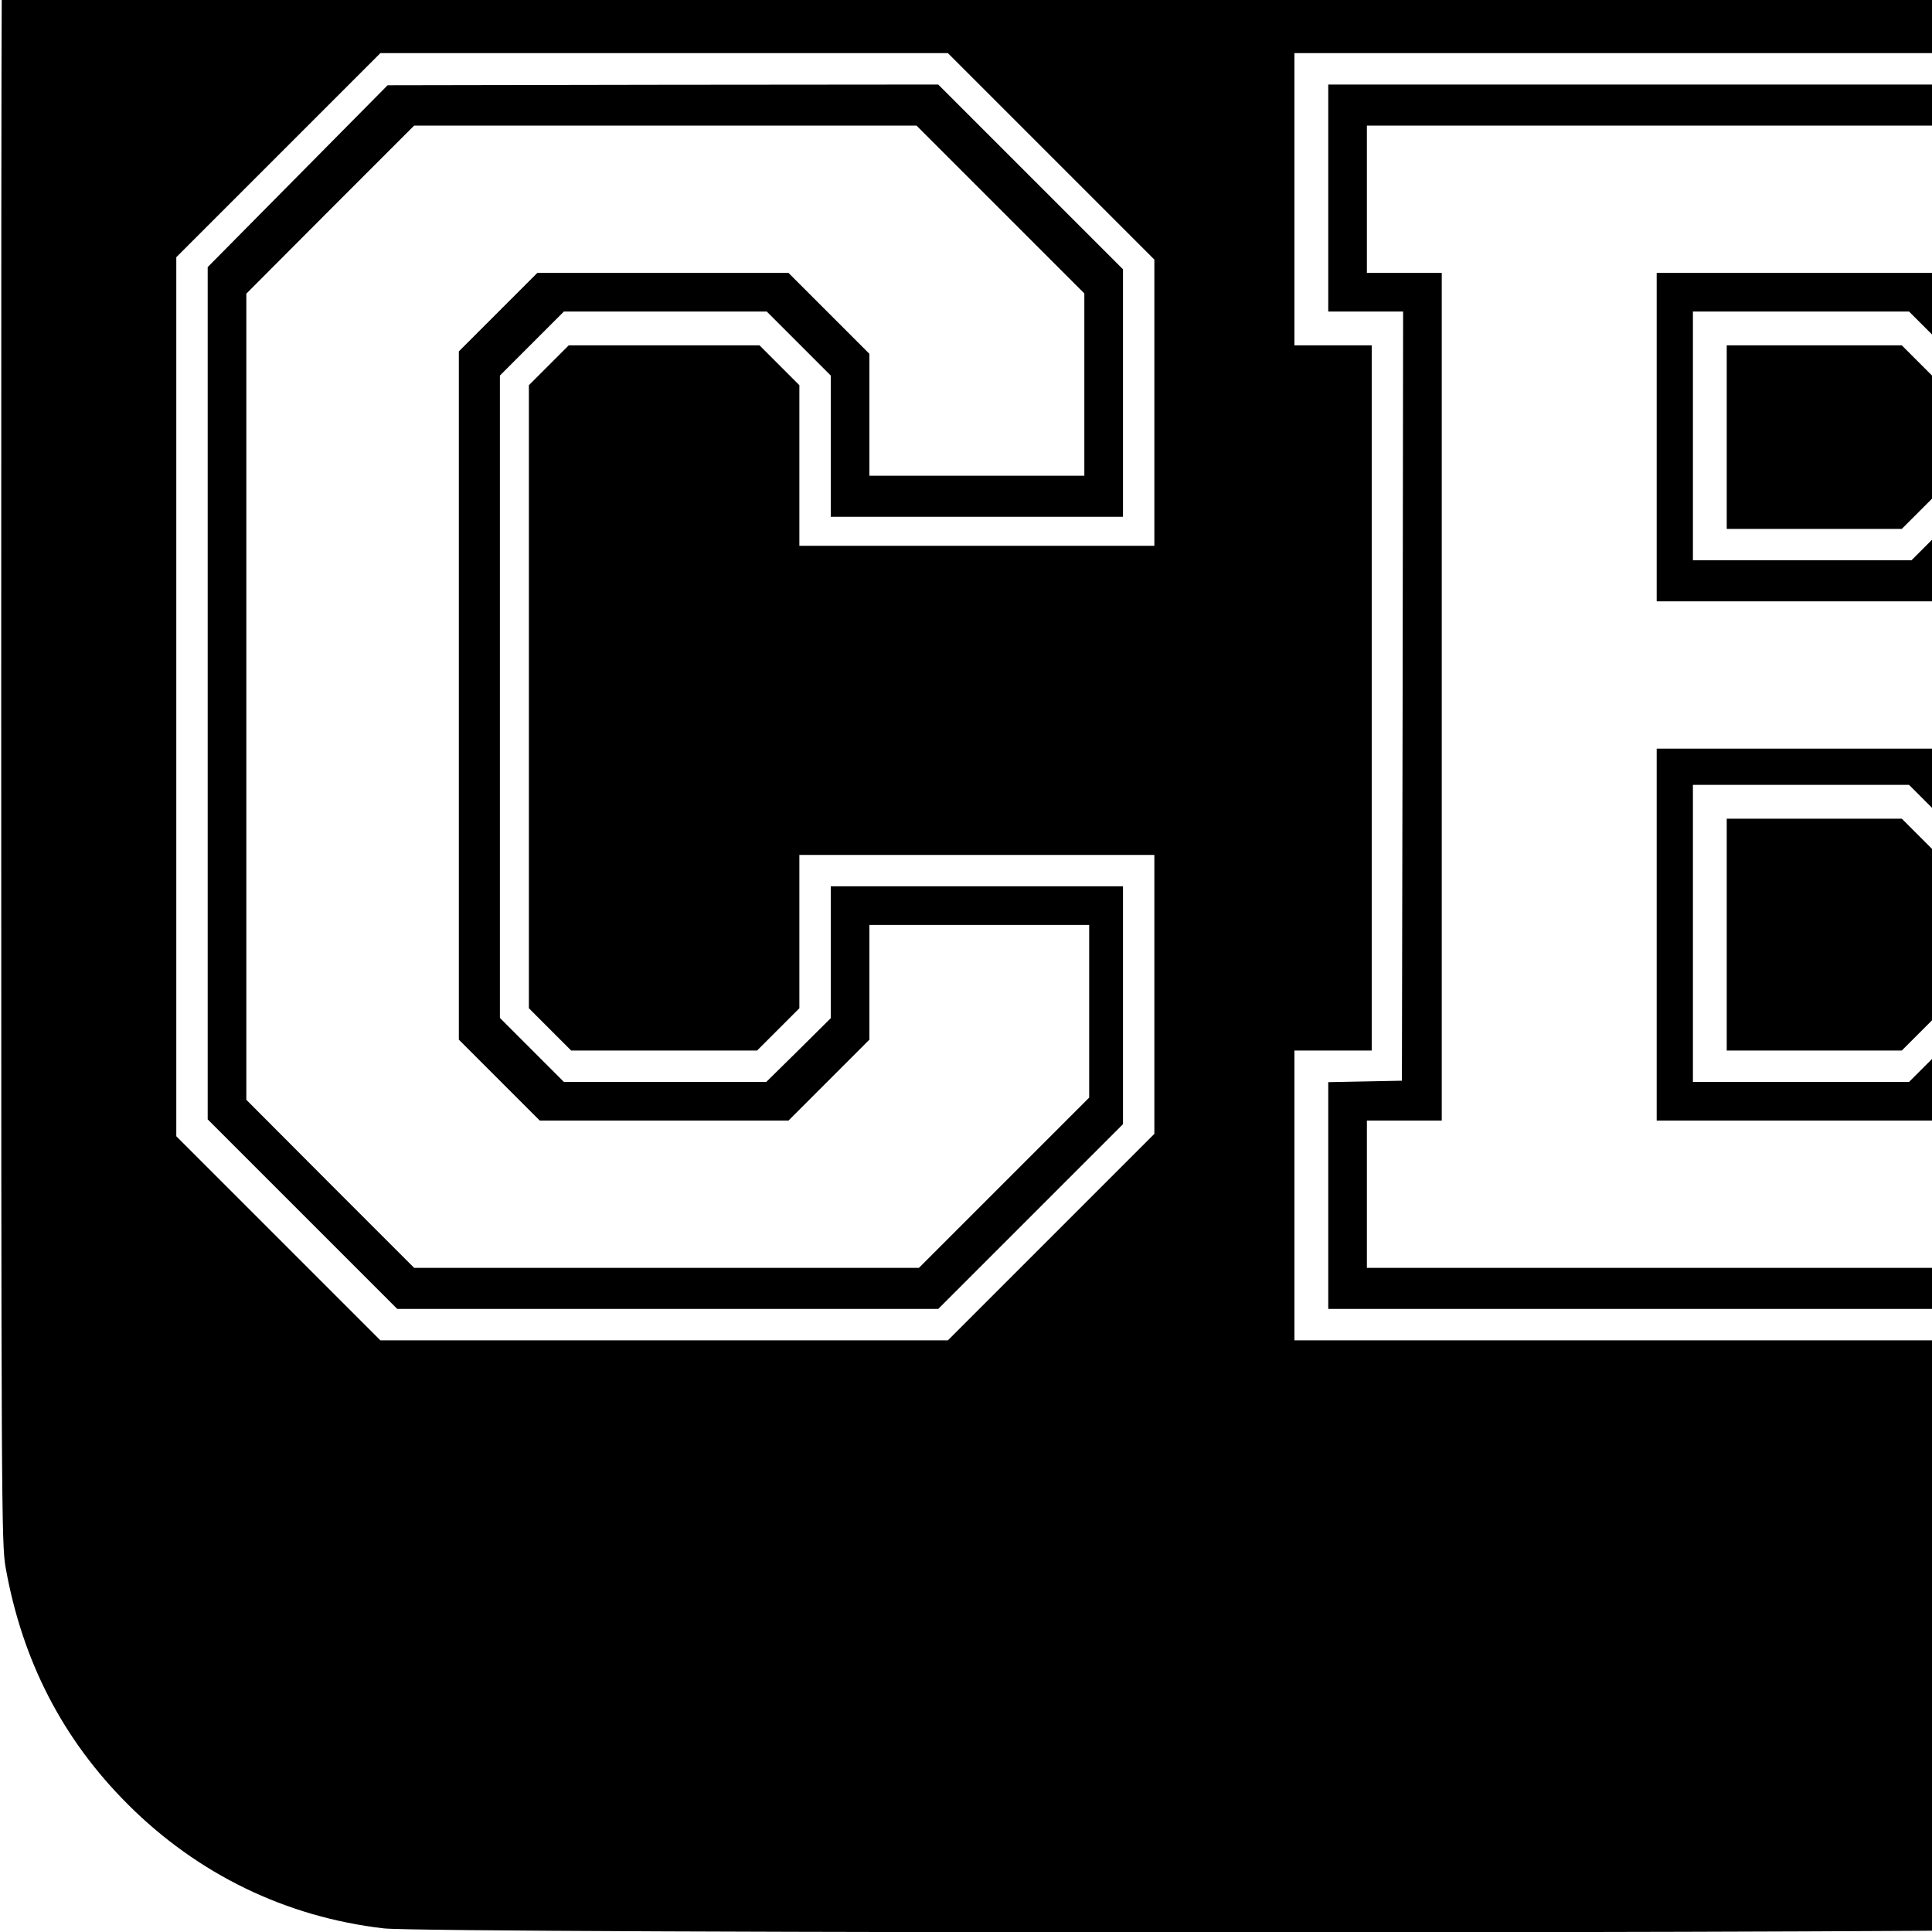
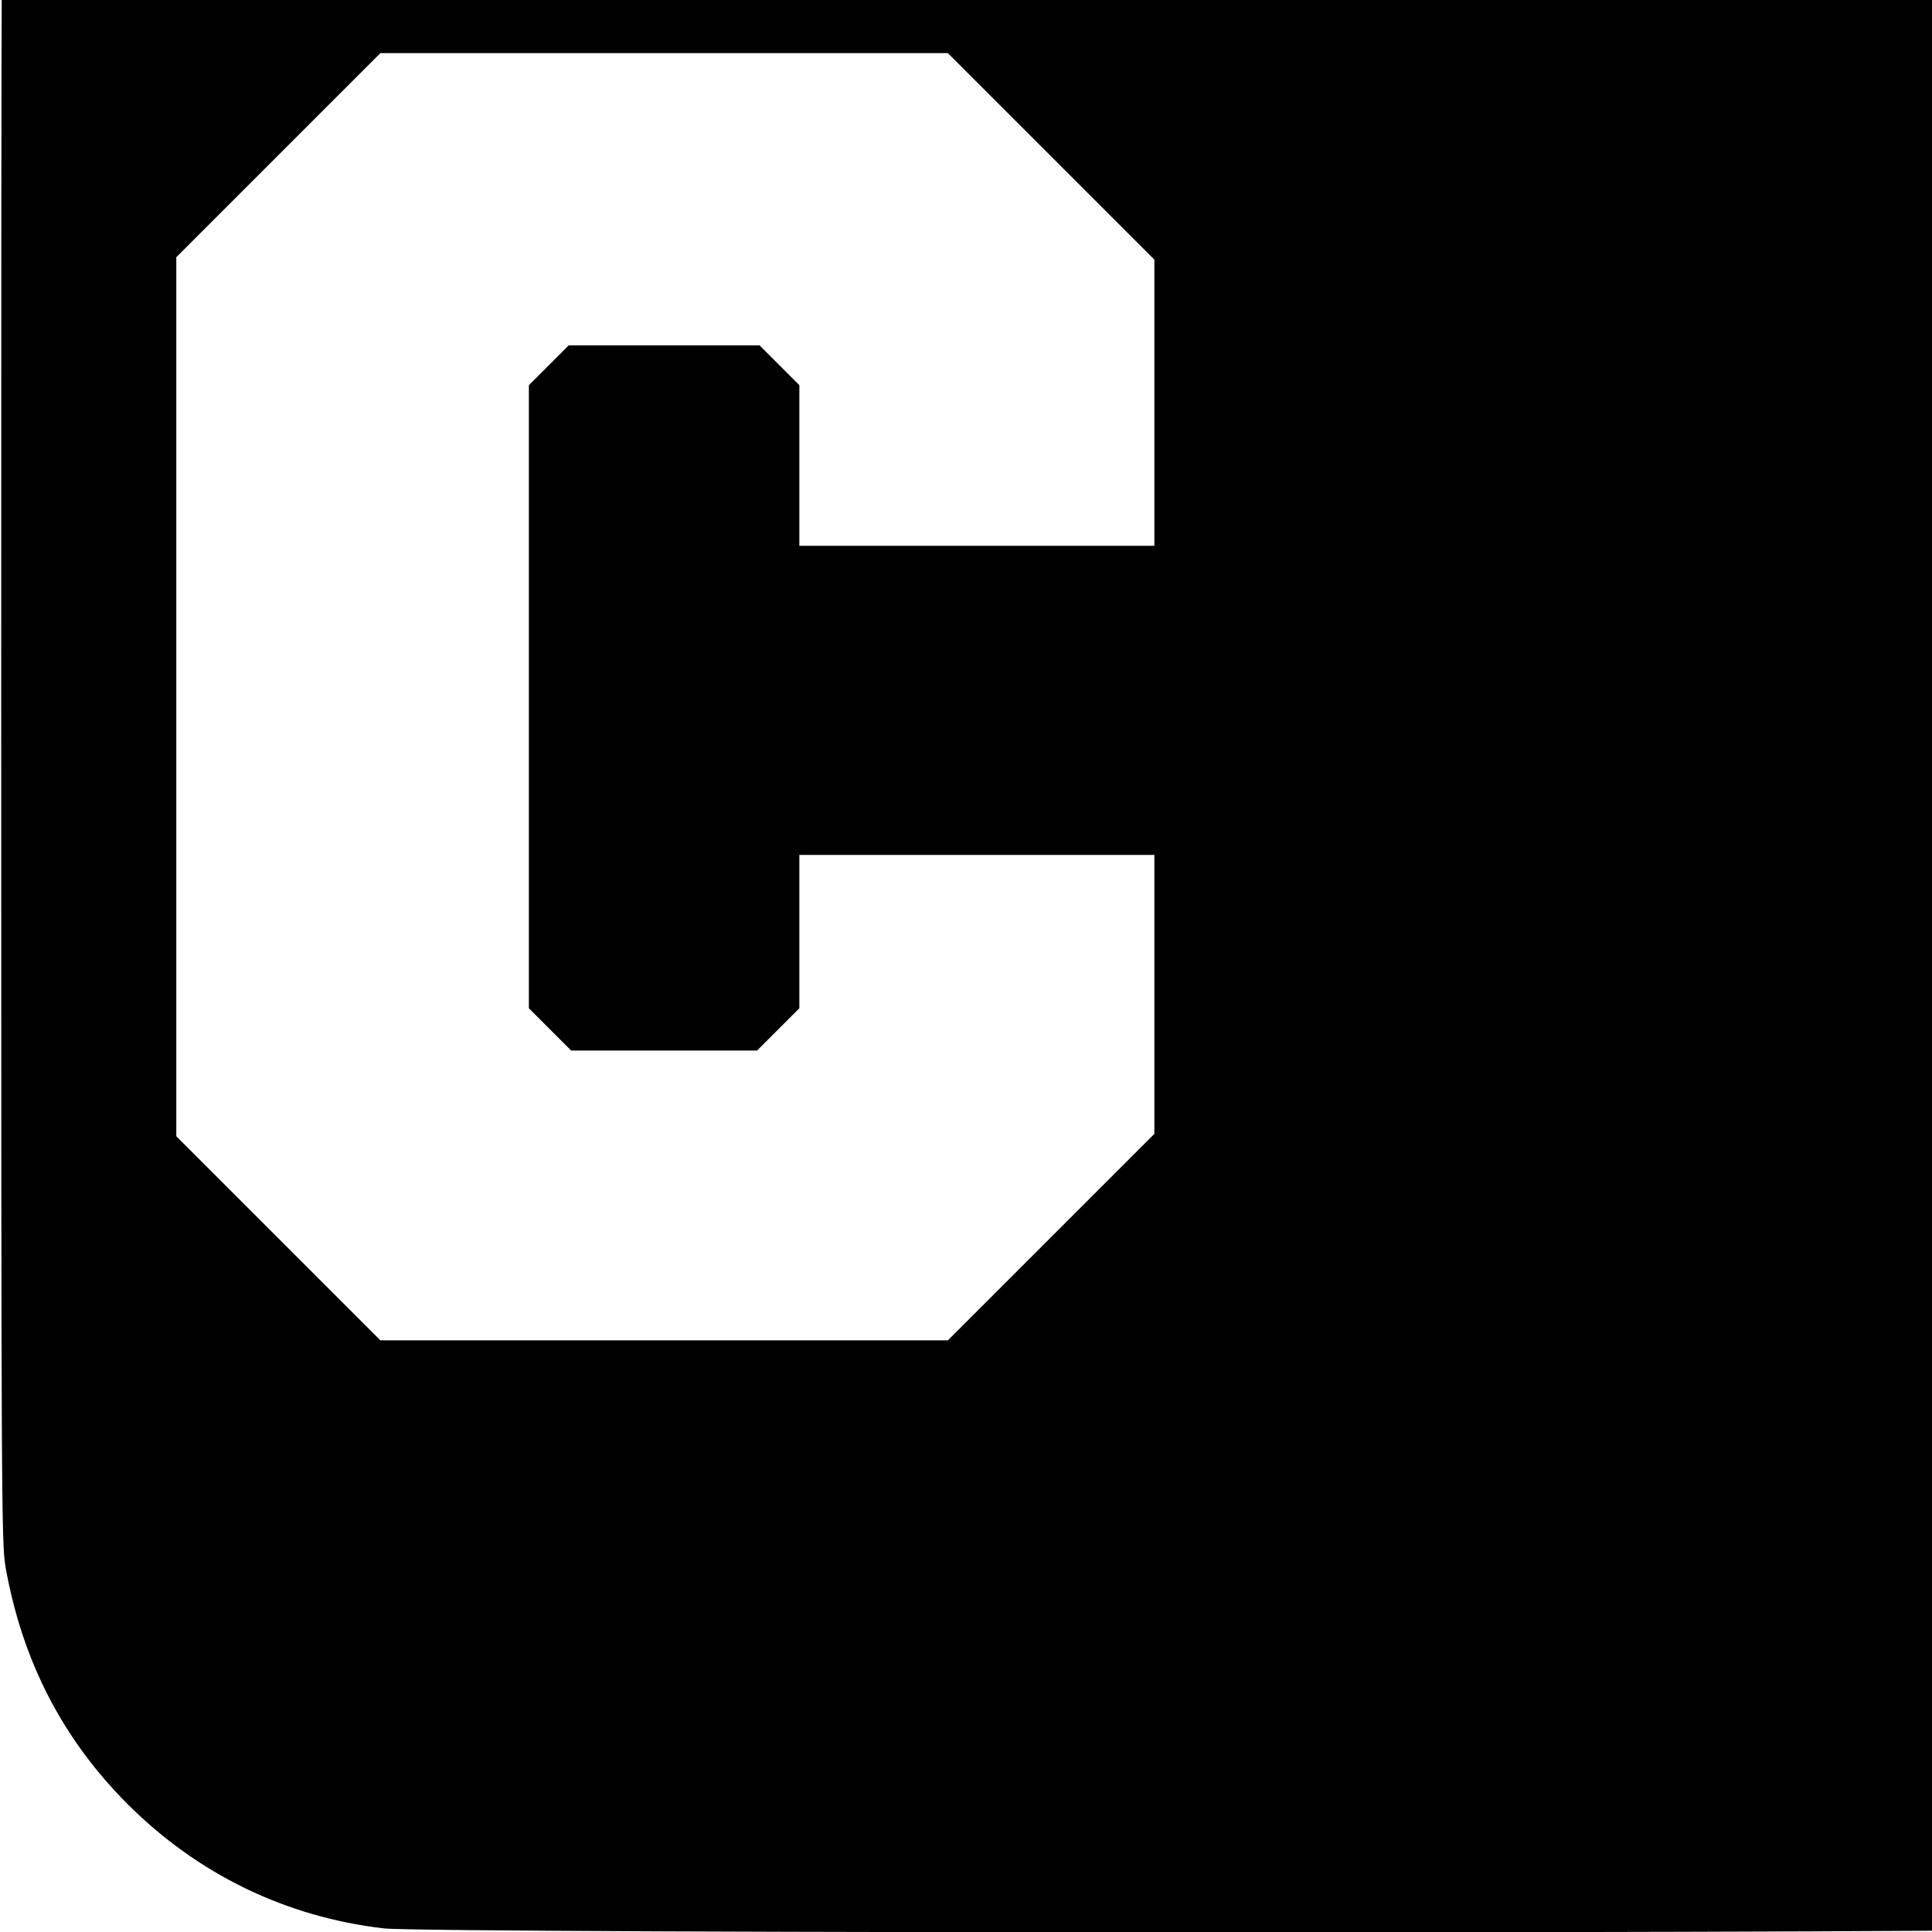
<svg xmlns="http://www.w3.org/2000/svg" version="1.0" width="16pt" height="16pt" viewBox="0 0 16 16" preserveAspectRatio="xMidYMid meet">
  <g transform="translate(0,16) scale(0.002,-0.002)" fill="#000000" stroke="none">
-     <path d="M1575 10224 c-551 -67 -1044 -393 -1332 -881 -103 -176 -180 -392 -220 -614 -17 -99 -18 -256 -18 -3609 0 -3353 1 -3510 18 -3609 69 -388 236 -712 506 -982 290 -290 655 -467 1060 -514 189 -22 6873 -22 7062 0 405 47 770 224 1060 514 270 270 437 594 506 982 17 99 18 256 18 3609 0 3353 -1 3510 -18 3609 -69 388 -236 712 -506 982 -290 290 -655 467 -1060 514 -179 21 -6904 20 -7076 -1z m2777 -2871 l428 -428 0 -592 0 -593 -735 0 -735 0 0 332 0 333 -82 82 -83 83 -395 0 -395 0 -82 -82 -83 -83 0 -1290 0 -1290 88 -88 87 -87 385 0 385 0 87 87 88 88 0 317 0 318 735 0 735 0 0 -577 0 -578 -427 -427 -428 -428 -1175 0 -1175 0 -422 422 -423 423 0 1820 0 1820 422 422 423 423 1175 0 1175 0 427 -427z m4735 5 l423 -423 0 -690 0 -690 -172 -172 -173 -173 173 -173 172 -172 0 -785 0 -785 -422 -422 -423 -423 -1652 0 -1653 0 0 600 0 600 160 0 160 0 0 1460 0 1460 -160 0 -160 0 0 605 0 605 1652 0 1653 0 422 -422z" />
-     <path d="M1233 7271 l-373 -377 0 -1765 0 -1764 393 -393 392 -392 1120 0 1120 0 383 383 382 382 0 493 0 492 -605 0 -605 0 0 -273 0 -273 -133 -132 -134 -132 -419 0 -419 0 -132 132 -133 133 0 1330 0 1330 133 133 132 132 420 0 420 0 132 -132 133 -133 0 -292 0 -293 605 0 605 0 0 513 0 512 -383 383 -382 382 -1140 -1 -1140 -2 -372 -376z m2909 -138 l348 -348 0 -377 0 -378 -445 0 -445 0 0 252 0 253 -167 167 -168 168 -520 0 -520 0 -163 -163 -162 -162 0 -1425 0 -1425 167 -167 168 -168 515 0 515 0 167 167 168 168 0 237 0 238 455 0 455 0 0 -357 0 -358 -352 -352 -353 -353 -1045 0 -1045 0 -348 348 -347 348 0 1669 0 1669 347 348 348 348 1040 0 1040 0 347 -347z" />
-     <path d="M5500 7180 l0 -470 155 0 155 0 -2 -1592 -3 -1593 -152 -3 -153 -3 0 -469 0 -470 1548 0 1547 0 393 393 392 392 0 720 0 720 -197 197 -198 198 198 198 197 197 0 640 0 640 -388 388 -387 387 -1553 0 -1552 0 0 -470z m3373 -48 l347 -348 0 -544 0 -545 -240 -240 -240 -240 240 -240 240 -240 0 -645 0 -644 -347 -348 -348 -348 -1432 0 -1433 0 0 305 0 305 155 0 155 0 0 1755 0 1755 -155 0 -155 0 0 305 0 305 1433 0 1432 0 348 -348z" />
+     <path d="M1575 10224 c-551 -67 -1044 -393 -1332 -881 -103 -176 -180 -392 -220 -614 -17 -99 -18 -256 -18 -3609 0 -3353 1 -3510 18 -3609 69 -388 236 -712 506 -982 290 -290 655 -467 1060 -514 189 -22 6873 -22 7062 0 405 47 770 224 1060 514 270 270 437 594 506 982 17 99 18 256 18 3609 0 3353 -1 3510 -18 3609 -69 388 -236 712 -506 982 -290 290 -655 467 -1060 514 -179 21 -6904 20 -7076 -1z m2777 -2871 l428 -428 0 -592 0 -593 -735 0 -735 0 0 332 0 333 -82 82 -83 83 -395 0 -395 0 -82 -82 -83 -83 0 -1290 0 -1290 88 -88 87 -87 385 0 385 0 87 87 88 88 0 317 0 318 735 0 735 0 0 -577 0 -578 -427 -427 -428 -428 -1175 0 -1175 0 -422 422 -423 423 0 1820 0 1820 422 422 423 423 1175 0 1175 0 427 -427z m4735 5 z" />
    <path d="M6860 6190 l0 -680 573 0 572 0 168 168 167 167 0 350 0 350 -163 163 -162 162 -578 0 -577 0 0 -680z m1182 383 l138 -138 0 -245 0 -245 -132 -132 -133 -133 -452 0 -453 0 0 515 0 515 447 0 448 0 137 -137z" />
    <path d="M7150 6190 l0 -380 363 0 362 0 88 88 87 87 0 205 0 205 -88 88 -87 87 -363 0 -362 0 0 -380z" />
-     <path d="M6860 4130 l0 -770 573 0 572 0 168 168 167 167 0 435 0 435 -168 168 -167 167 -573 0 -572 0 0 -770z m1182 483 l138 -138 0 -340 0 -340 -137 -137 -138 -138 -447 0 -448 0 0 615 0 615 447 0 448 0 137 -137z" />
-     <path d="M7150 4130 l0 -480 363 0 362 0 88 88 87 87 0 305 0 305 -88 88 -87 87 -363 0 -362 0 0 -480z" />
  </g>
</svg>